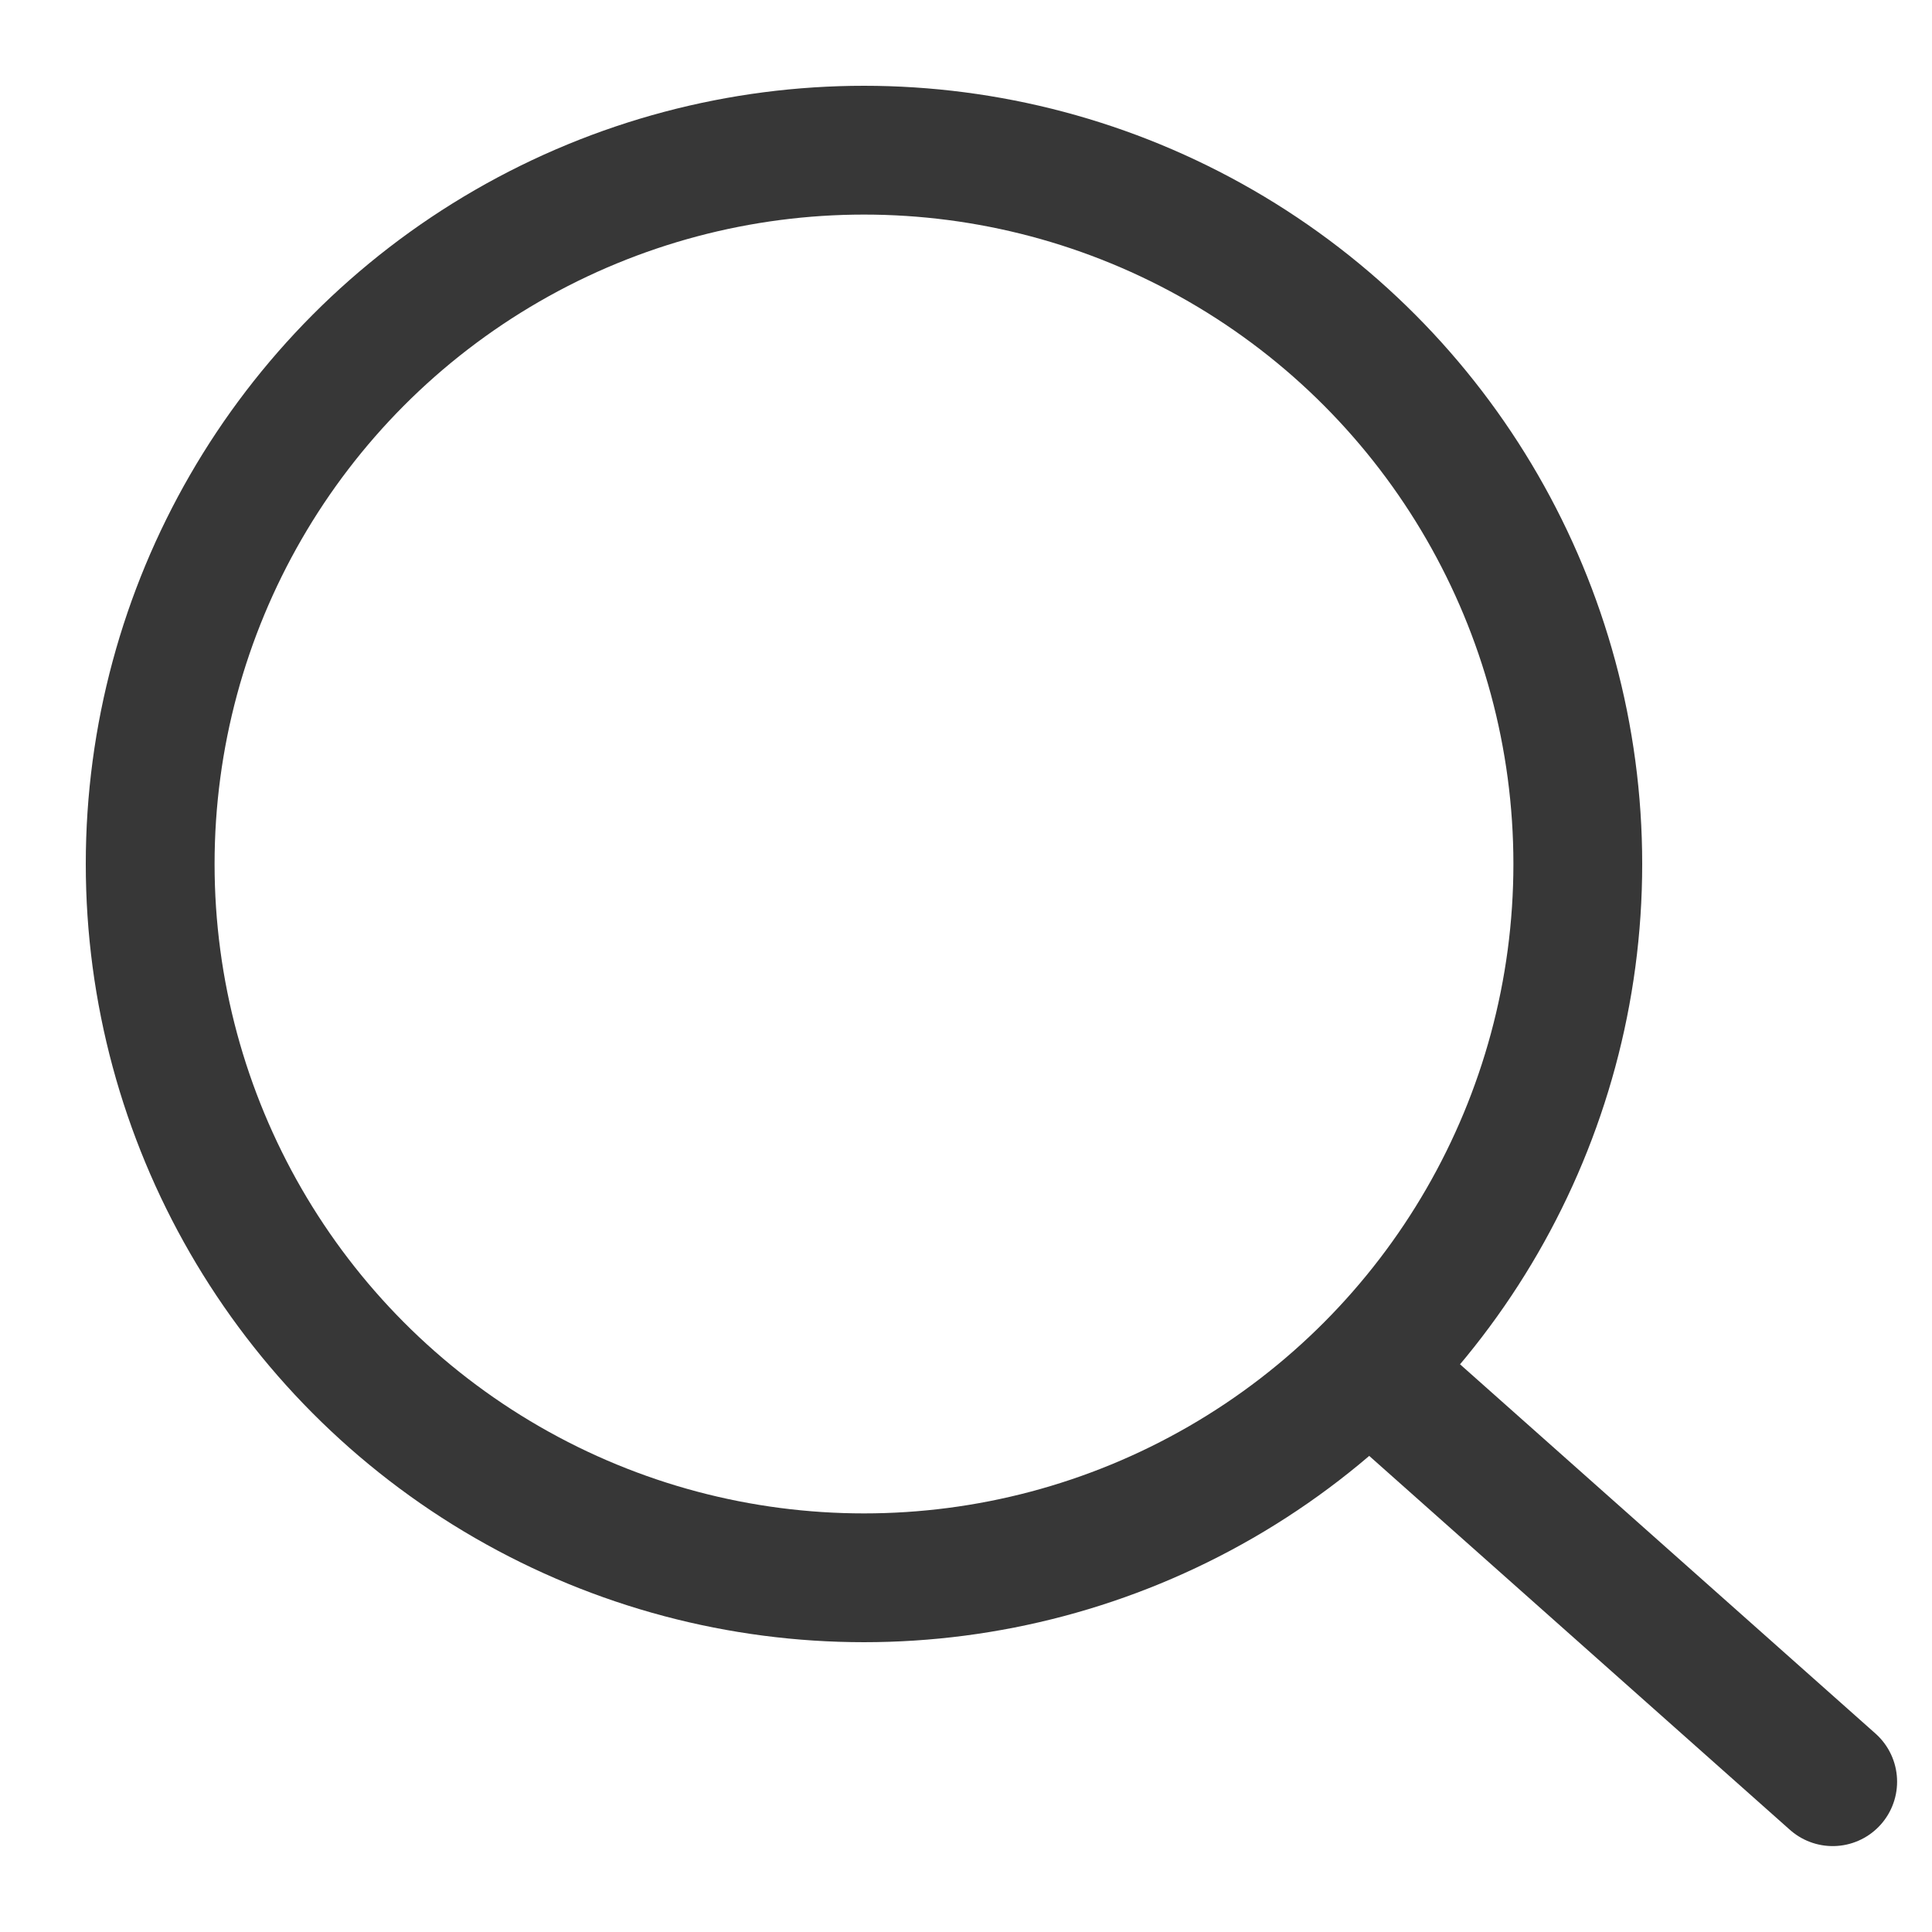
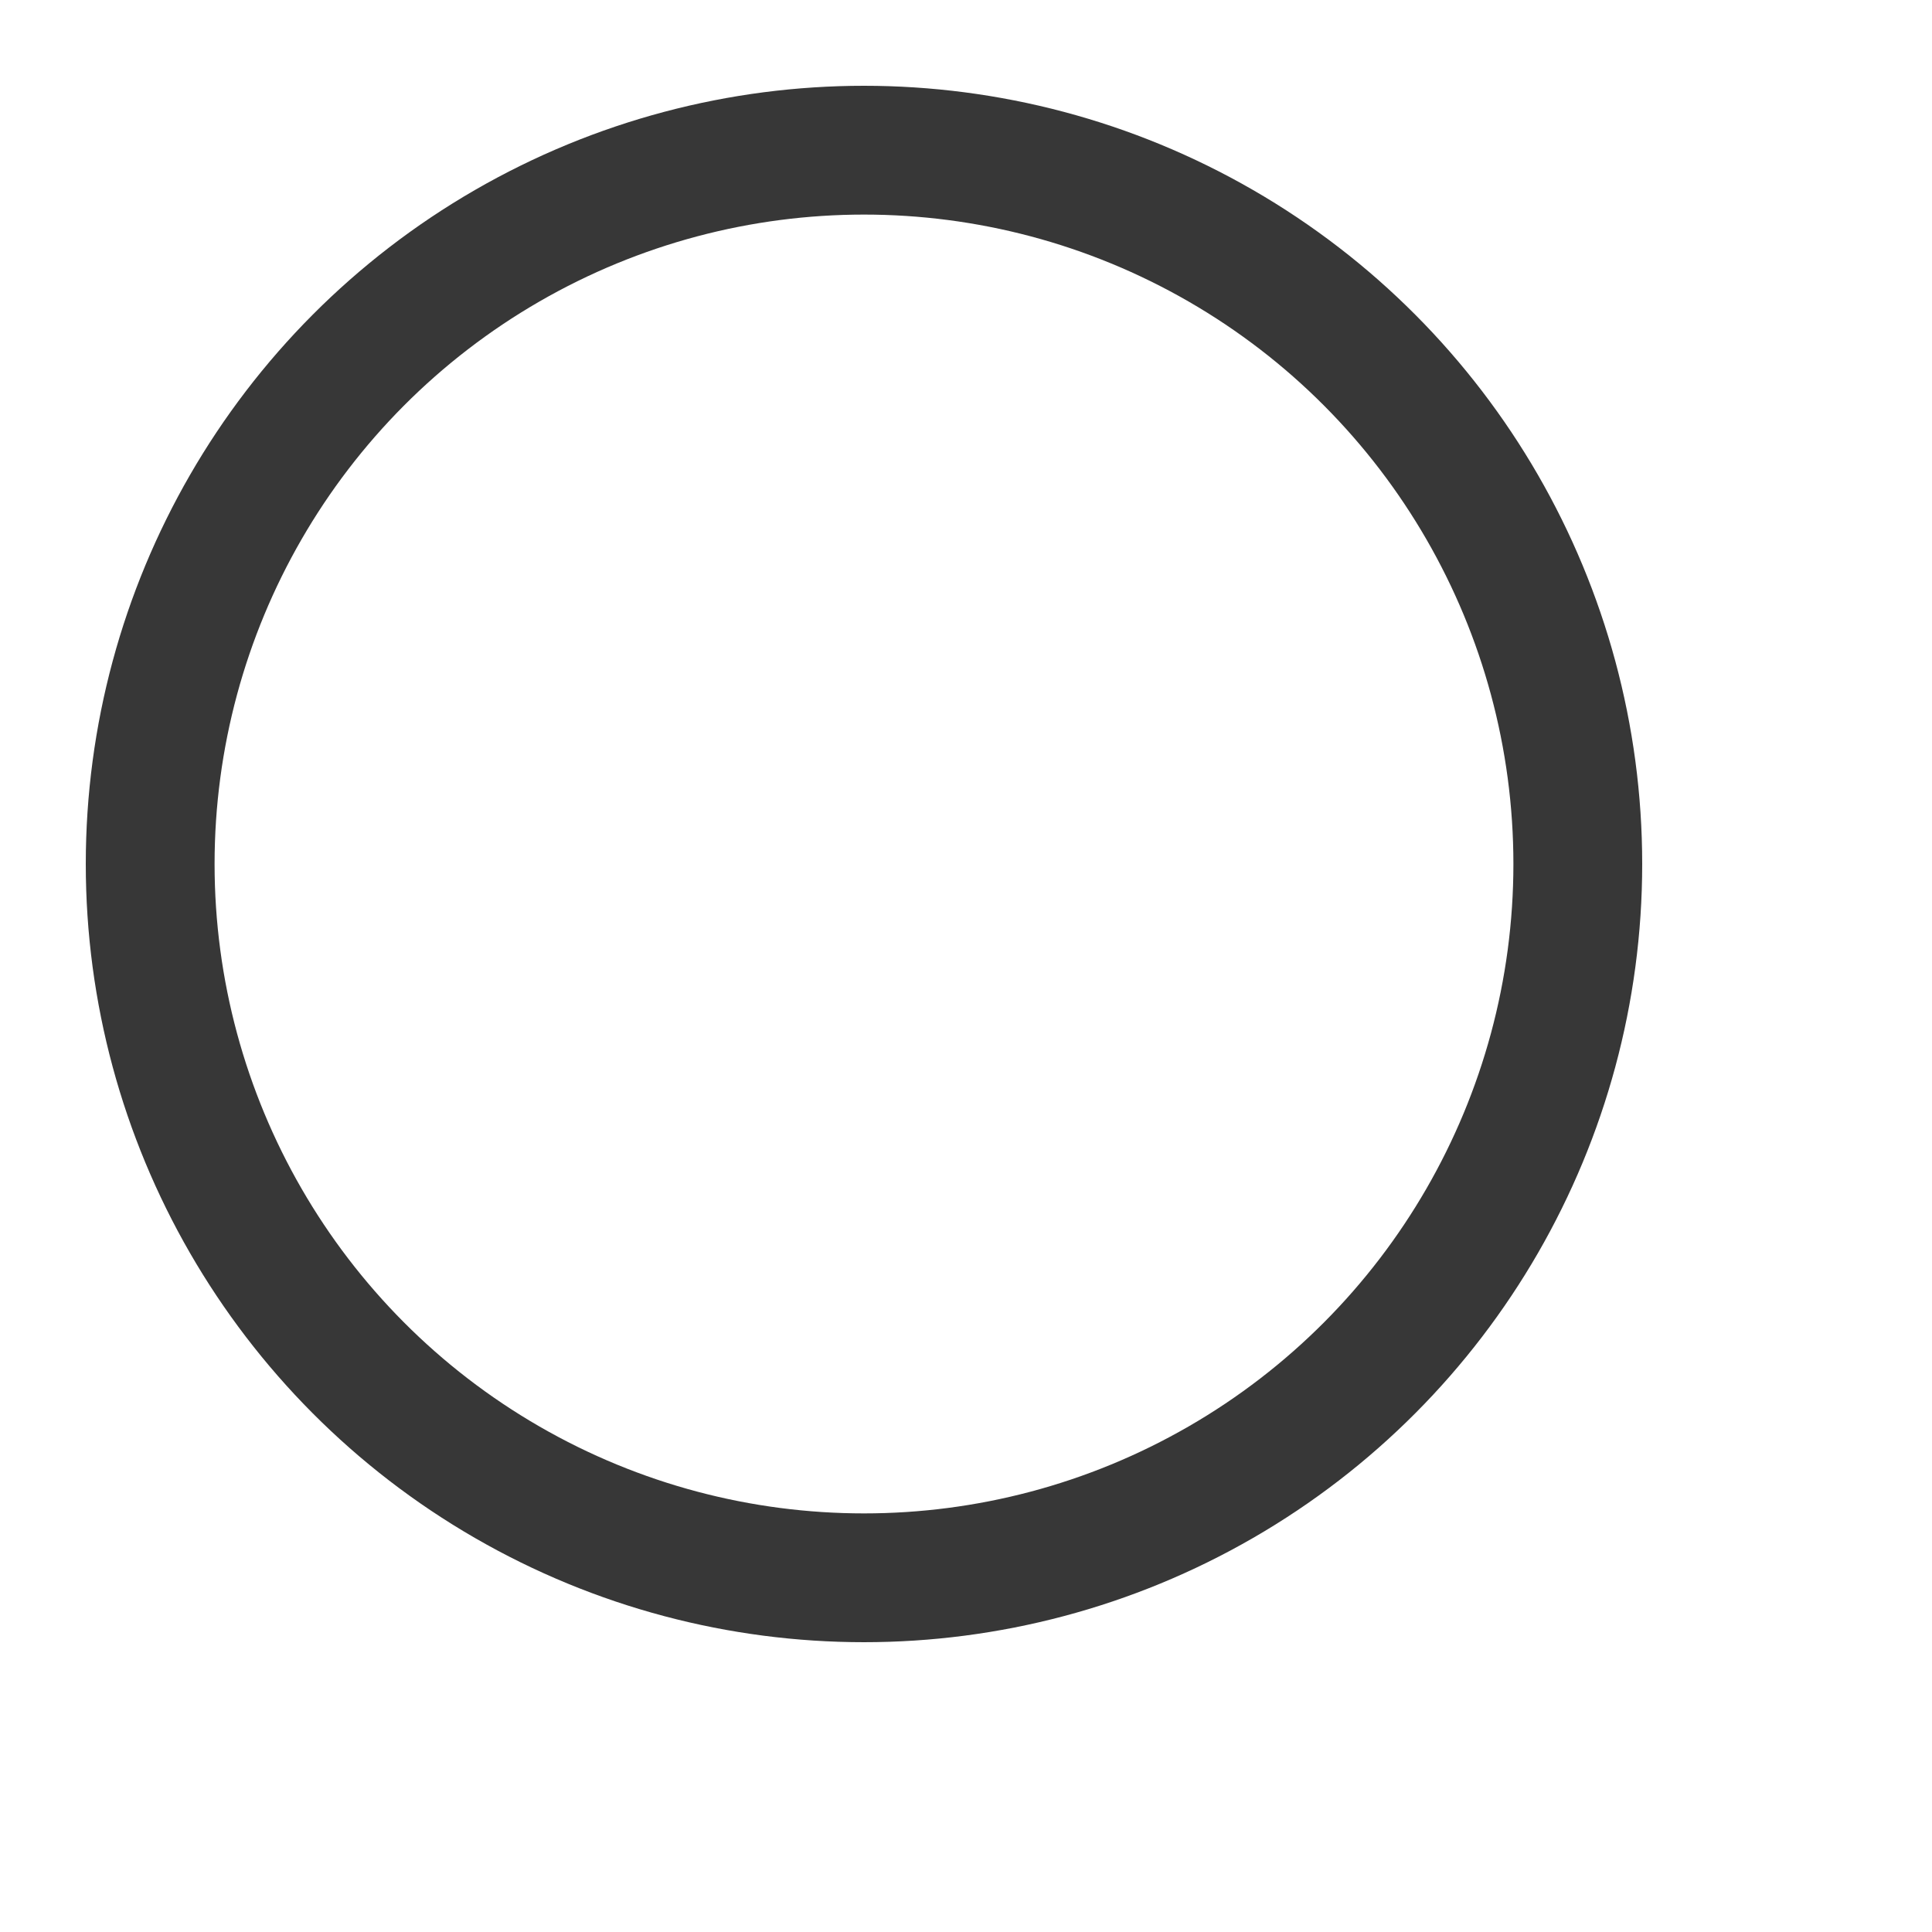
<svg xmlns="http://www.w3.org/2000/svg" width="15" height="15" viewBox="0 0 15 15" fill="none">
  <circle cx="6.708" cy="6.708" r="5.542" stroke="#373737" />
-   <path d="M10.667 10.667L14.229 13.833" stroke="#373737" stroke-linecap="round" />
</svg>